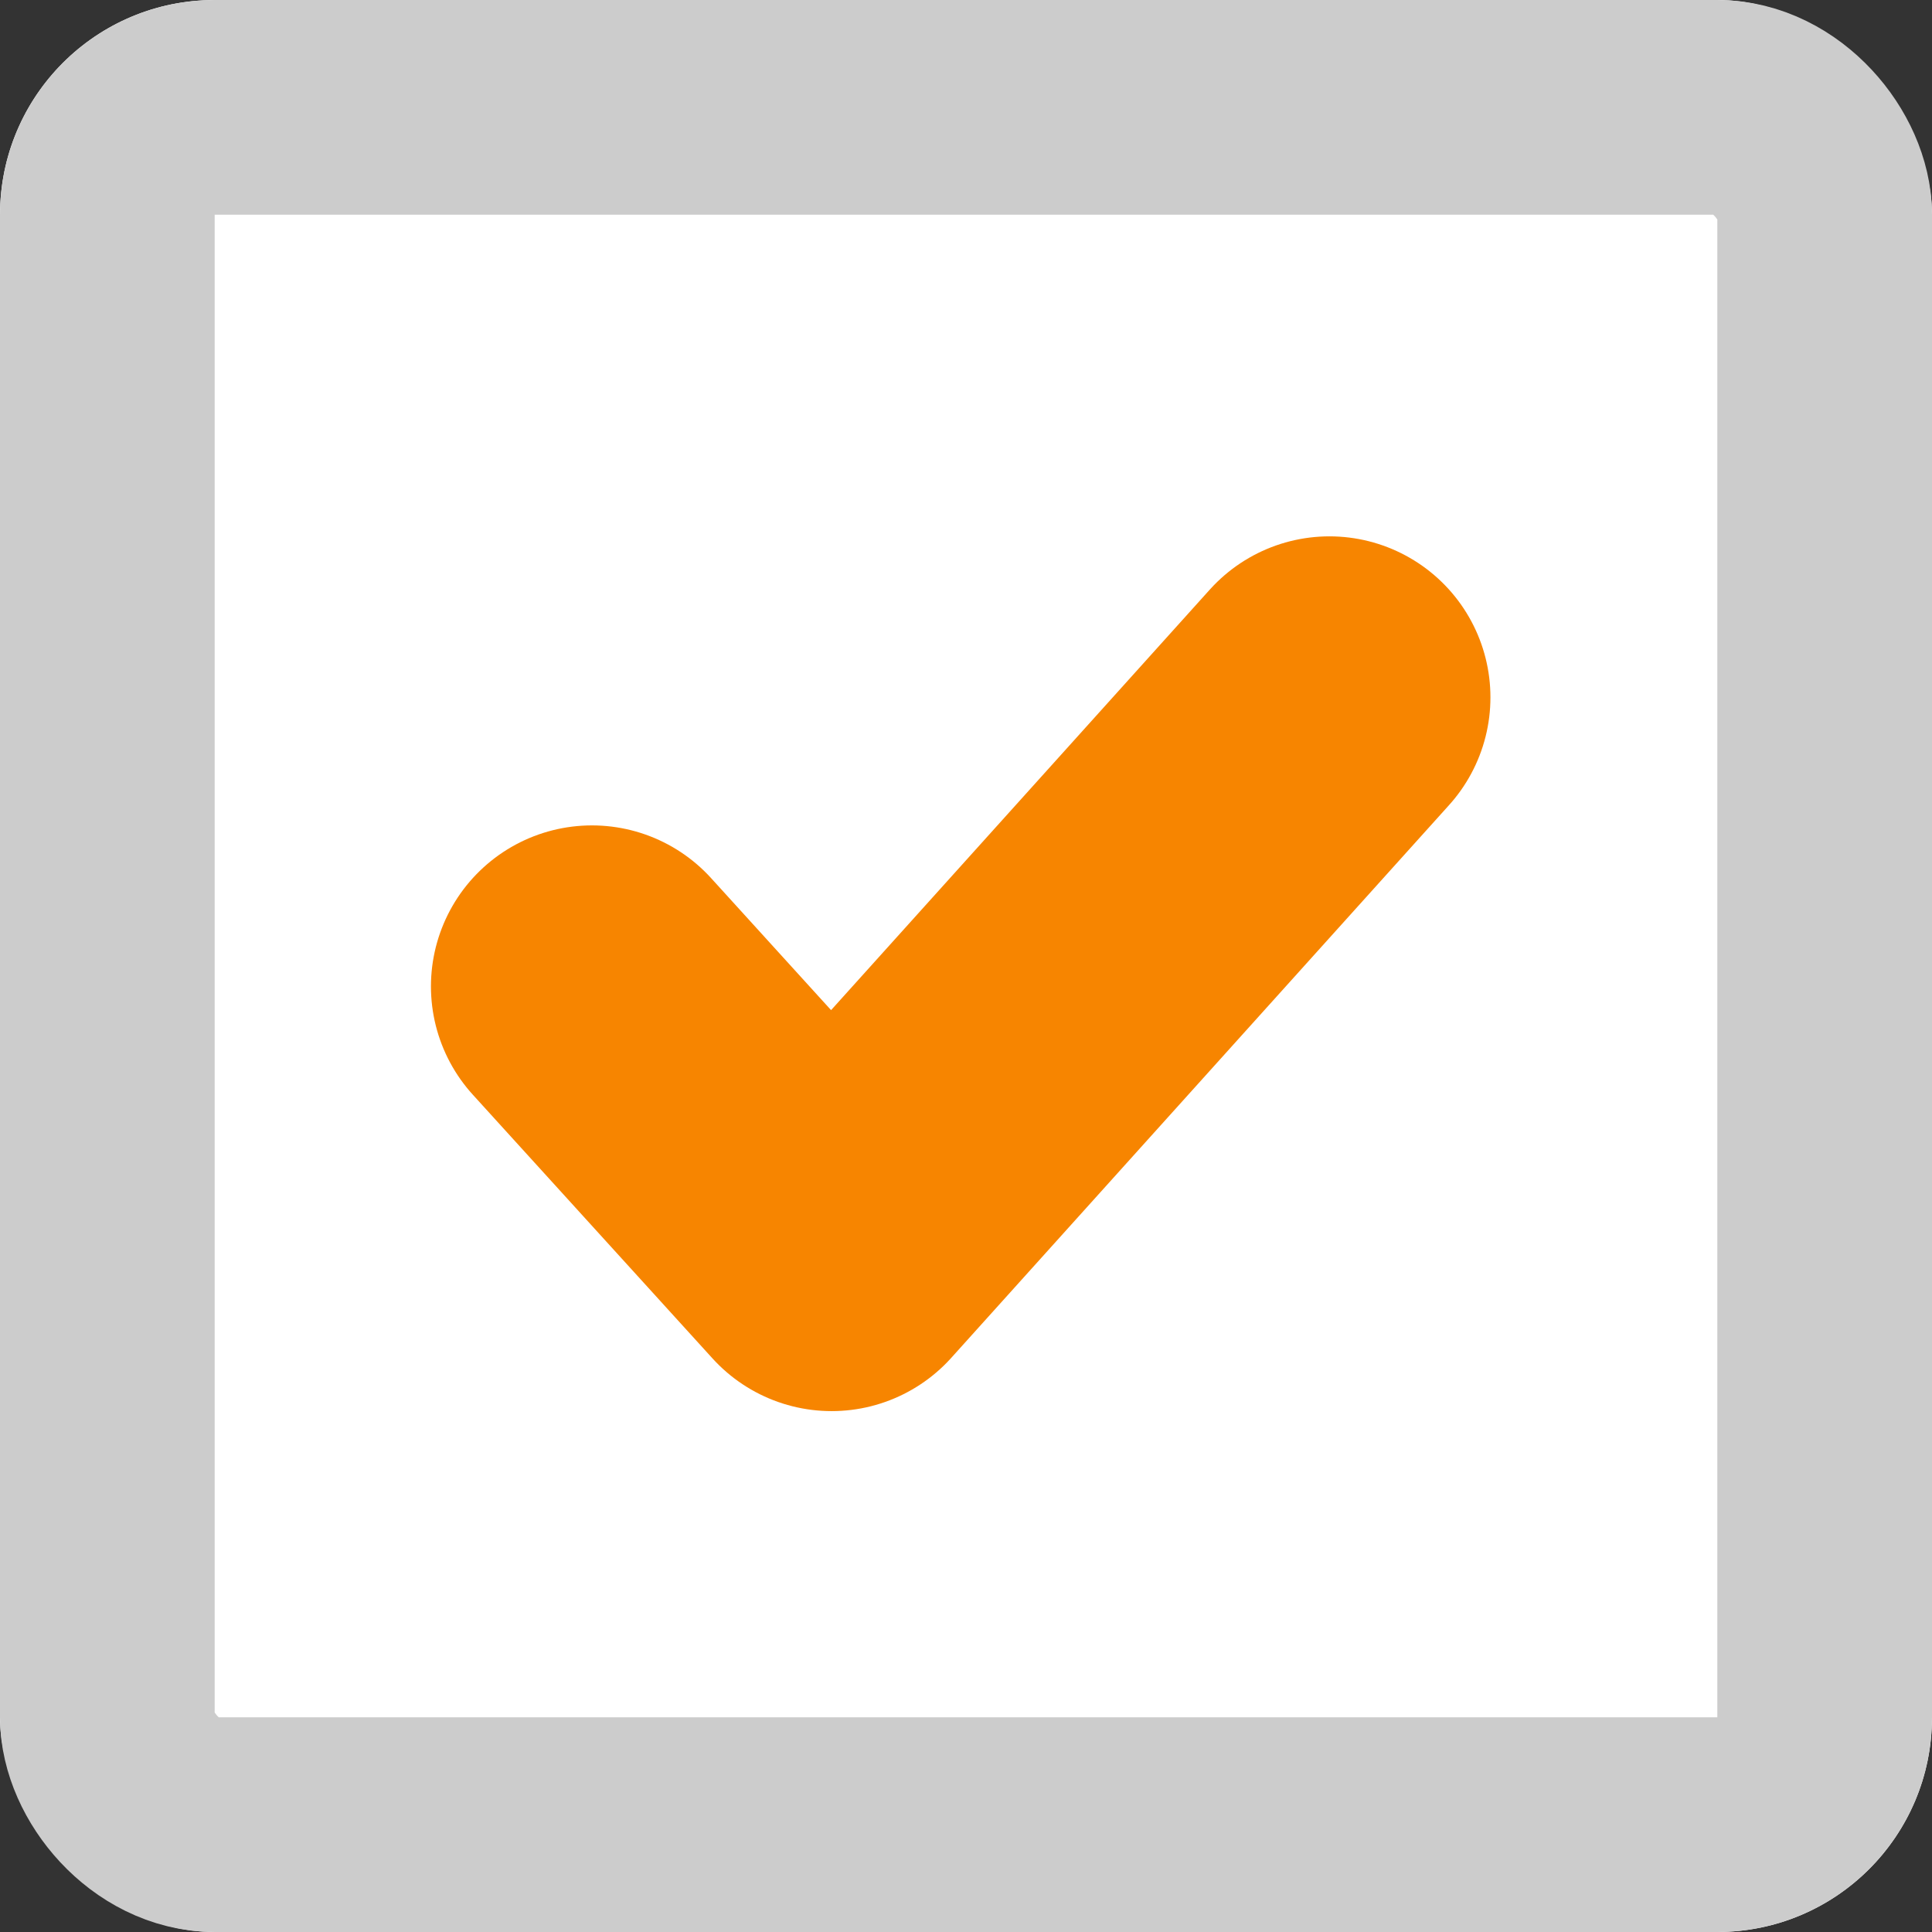
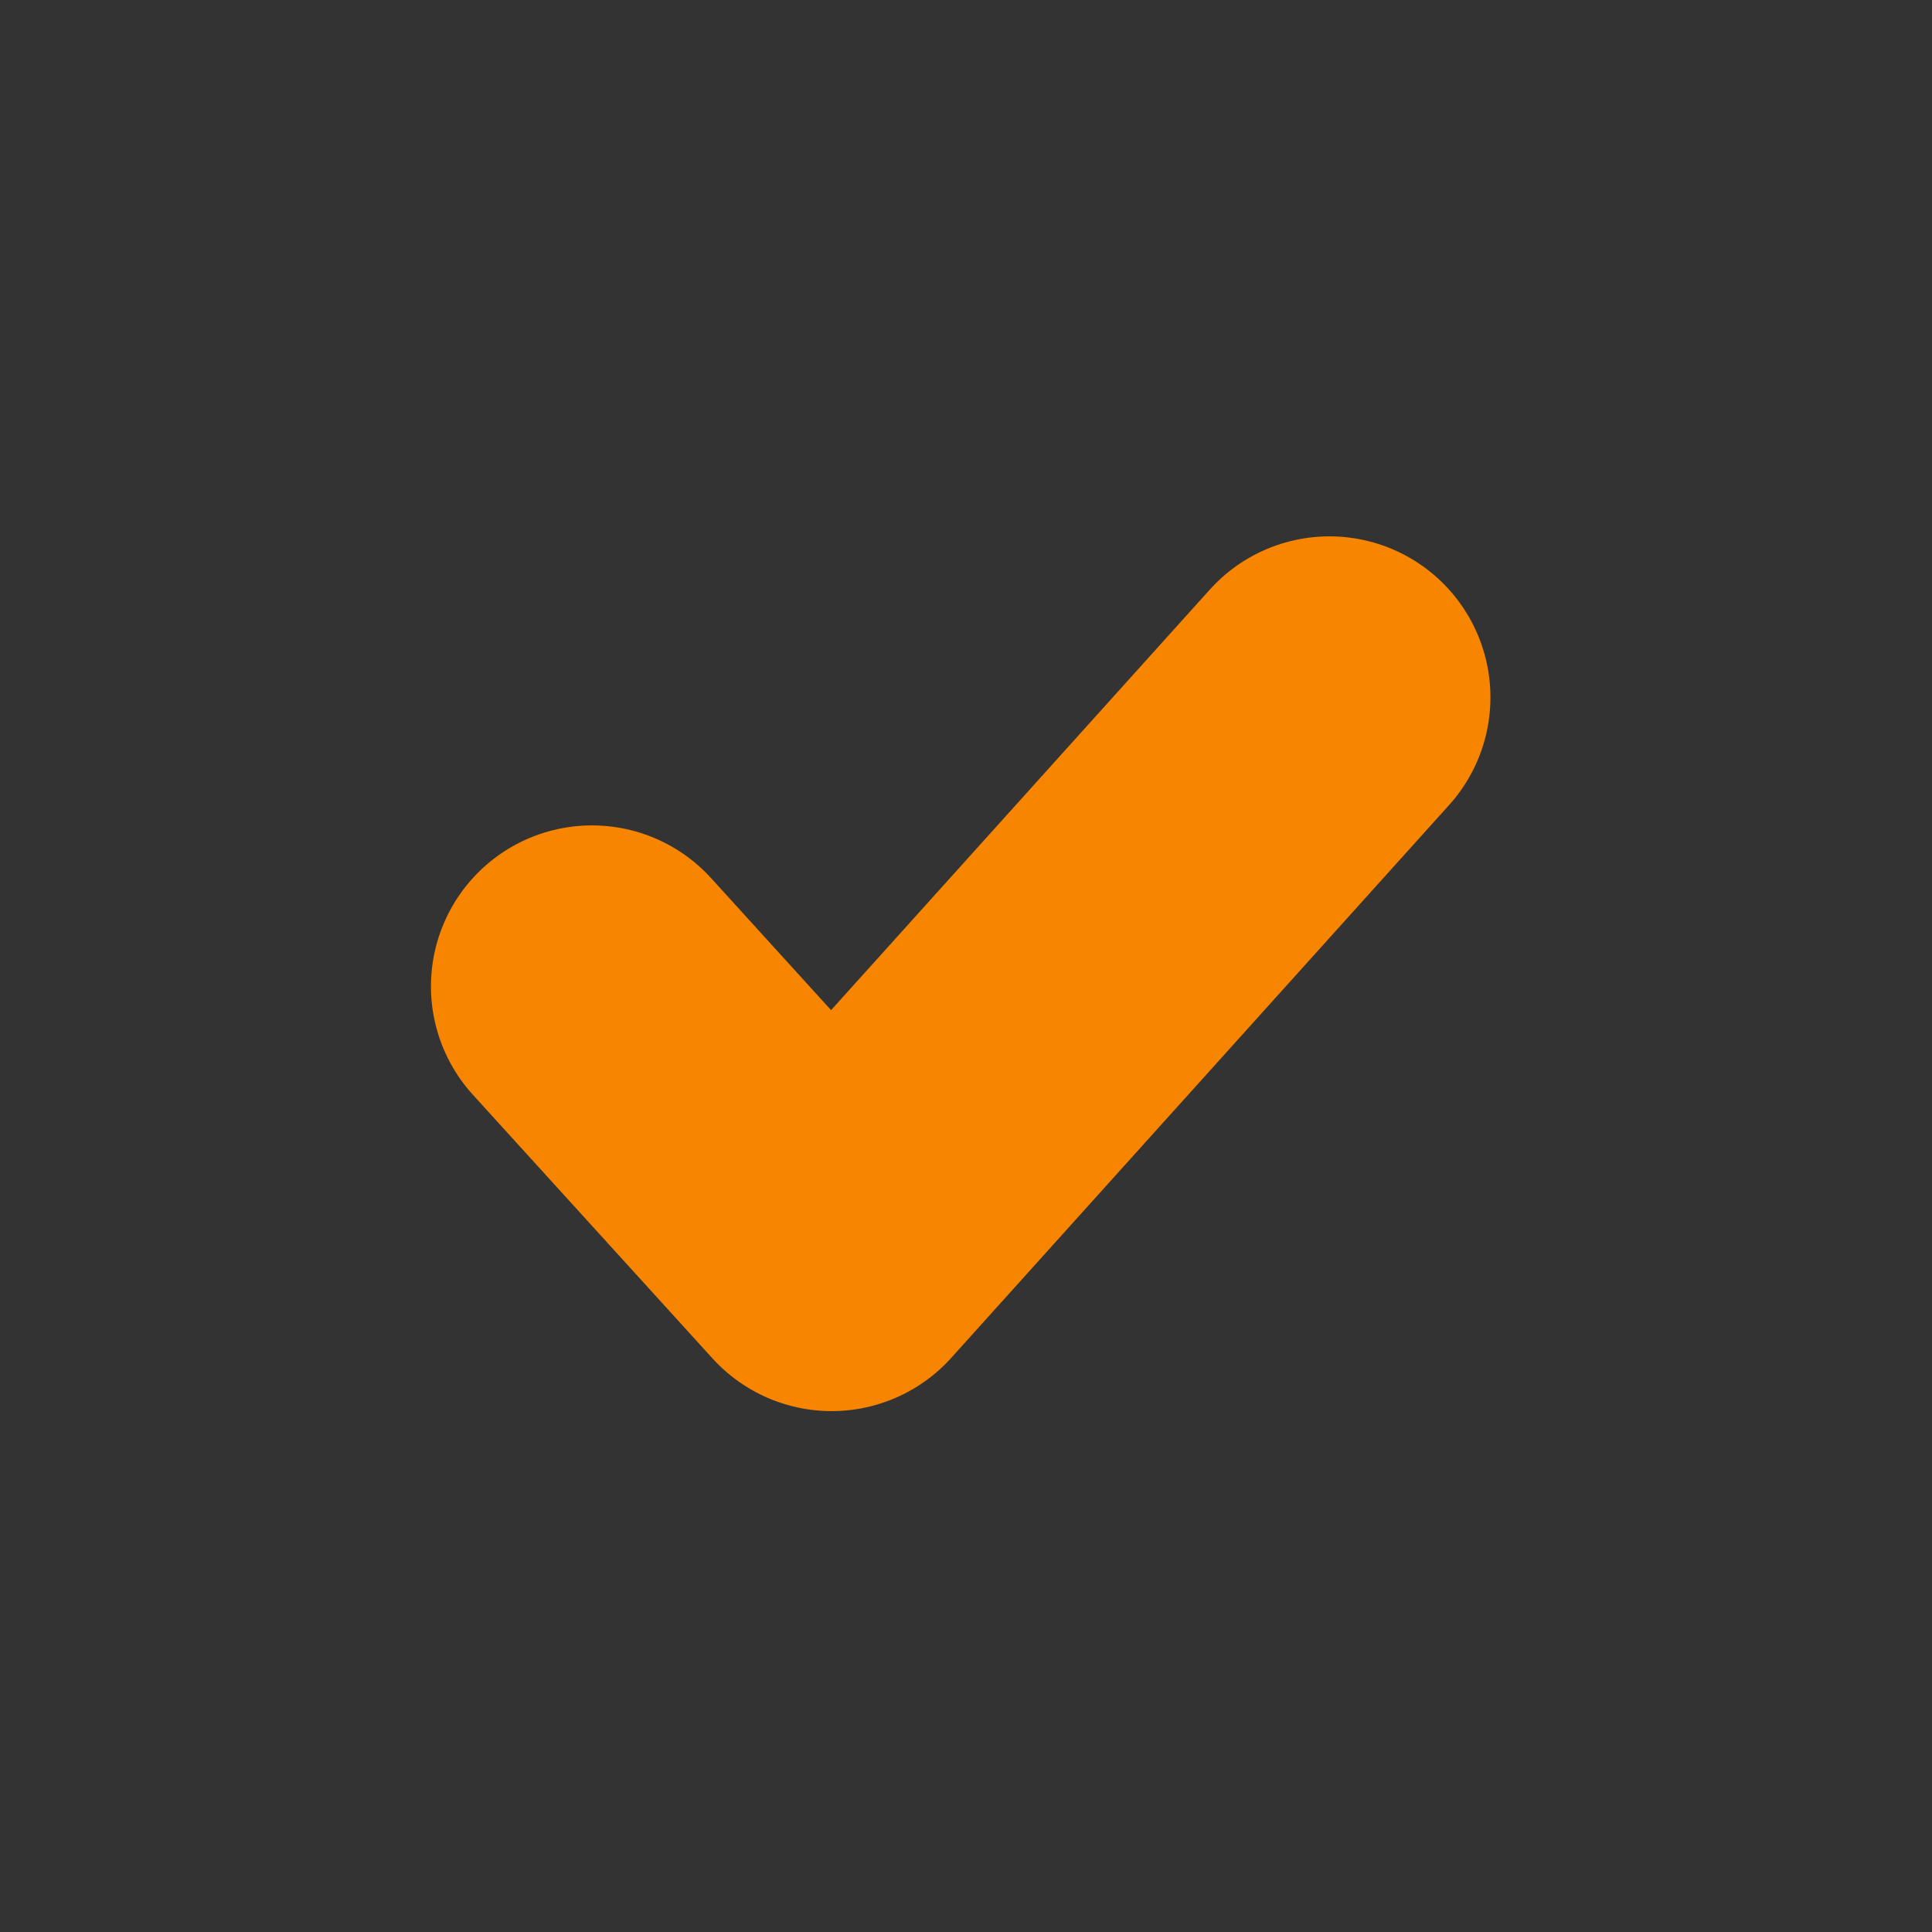
<svg xmlns="http://www.w3.org/2000/svg" width="18" height="18" viewBox="0 0 18 18">
  <rect x="0" y="0" width="18" height="18" fill="#333333" stroke="none" />
  <g id="グループ_38361" data-name="グループ 38361" transform="translate(-716 -1873)">
    <g id="長方形_26436" data-name="長方形 26436" transform="translate(716 1873)" fill="#fff" stroke="#ccc" stroke-width="2">
-       <rect width="18" height="18" rx="2" stroke="none" />
-       <rect x="1" y="1" width="16" height="16" rx="1" fill="none" />
-     </g>
+       </g>
    <path id="パス_62662" data-name="パス 62662" d="M-7821.625-18849.623l2.233,2.457,4.638-5.15" transform="translate(8543.14 20731.813)" fill="none" stroke="#f78500" stroke-linecap="round" stroke-linejoin="round" stroke-width="3" />
  </g>
</svg>